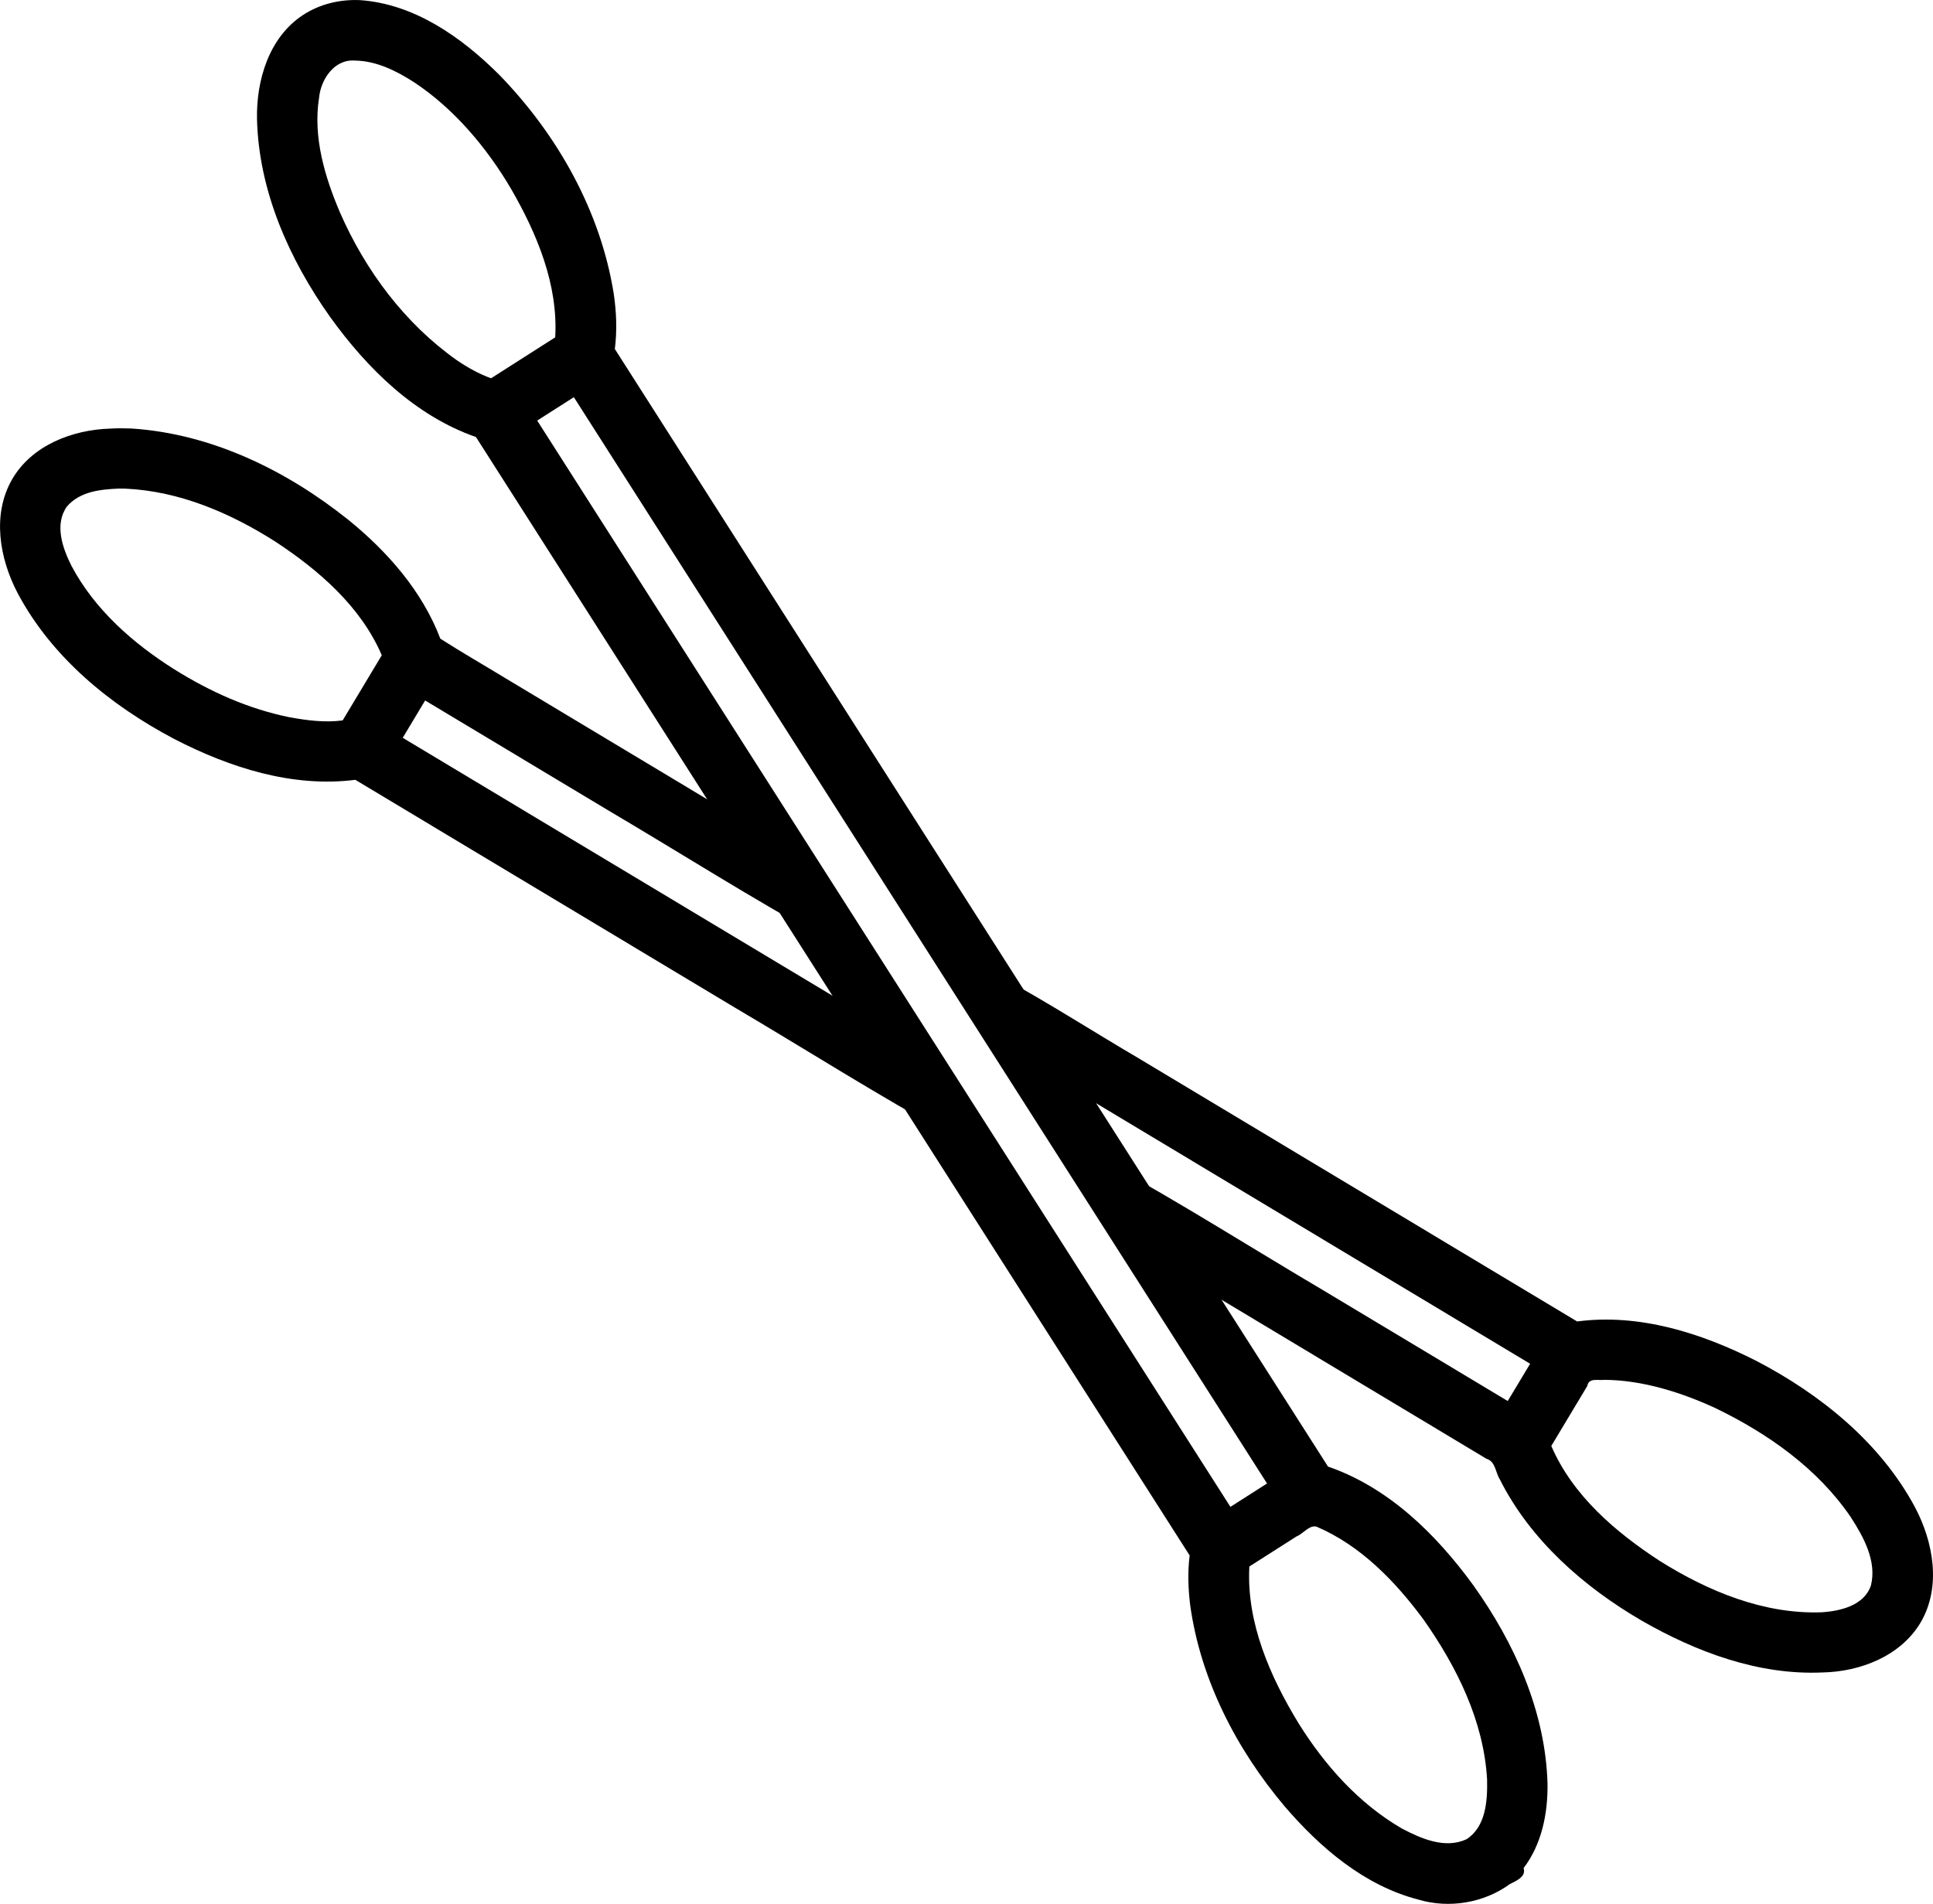
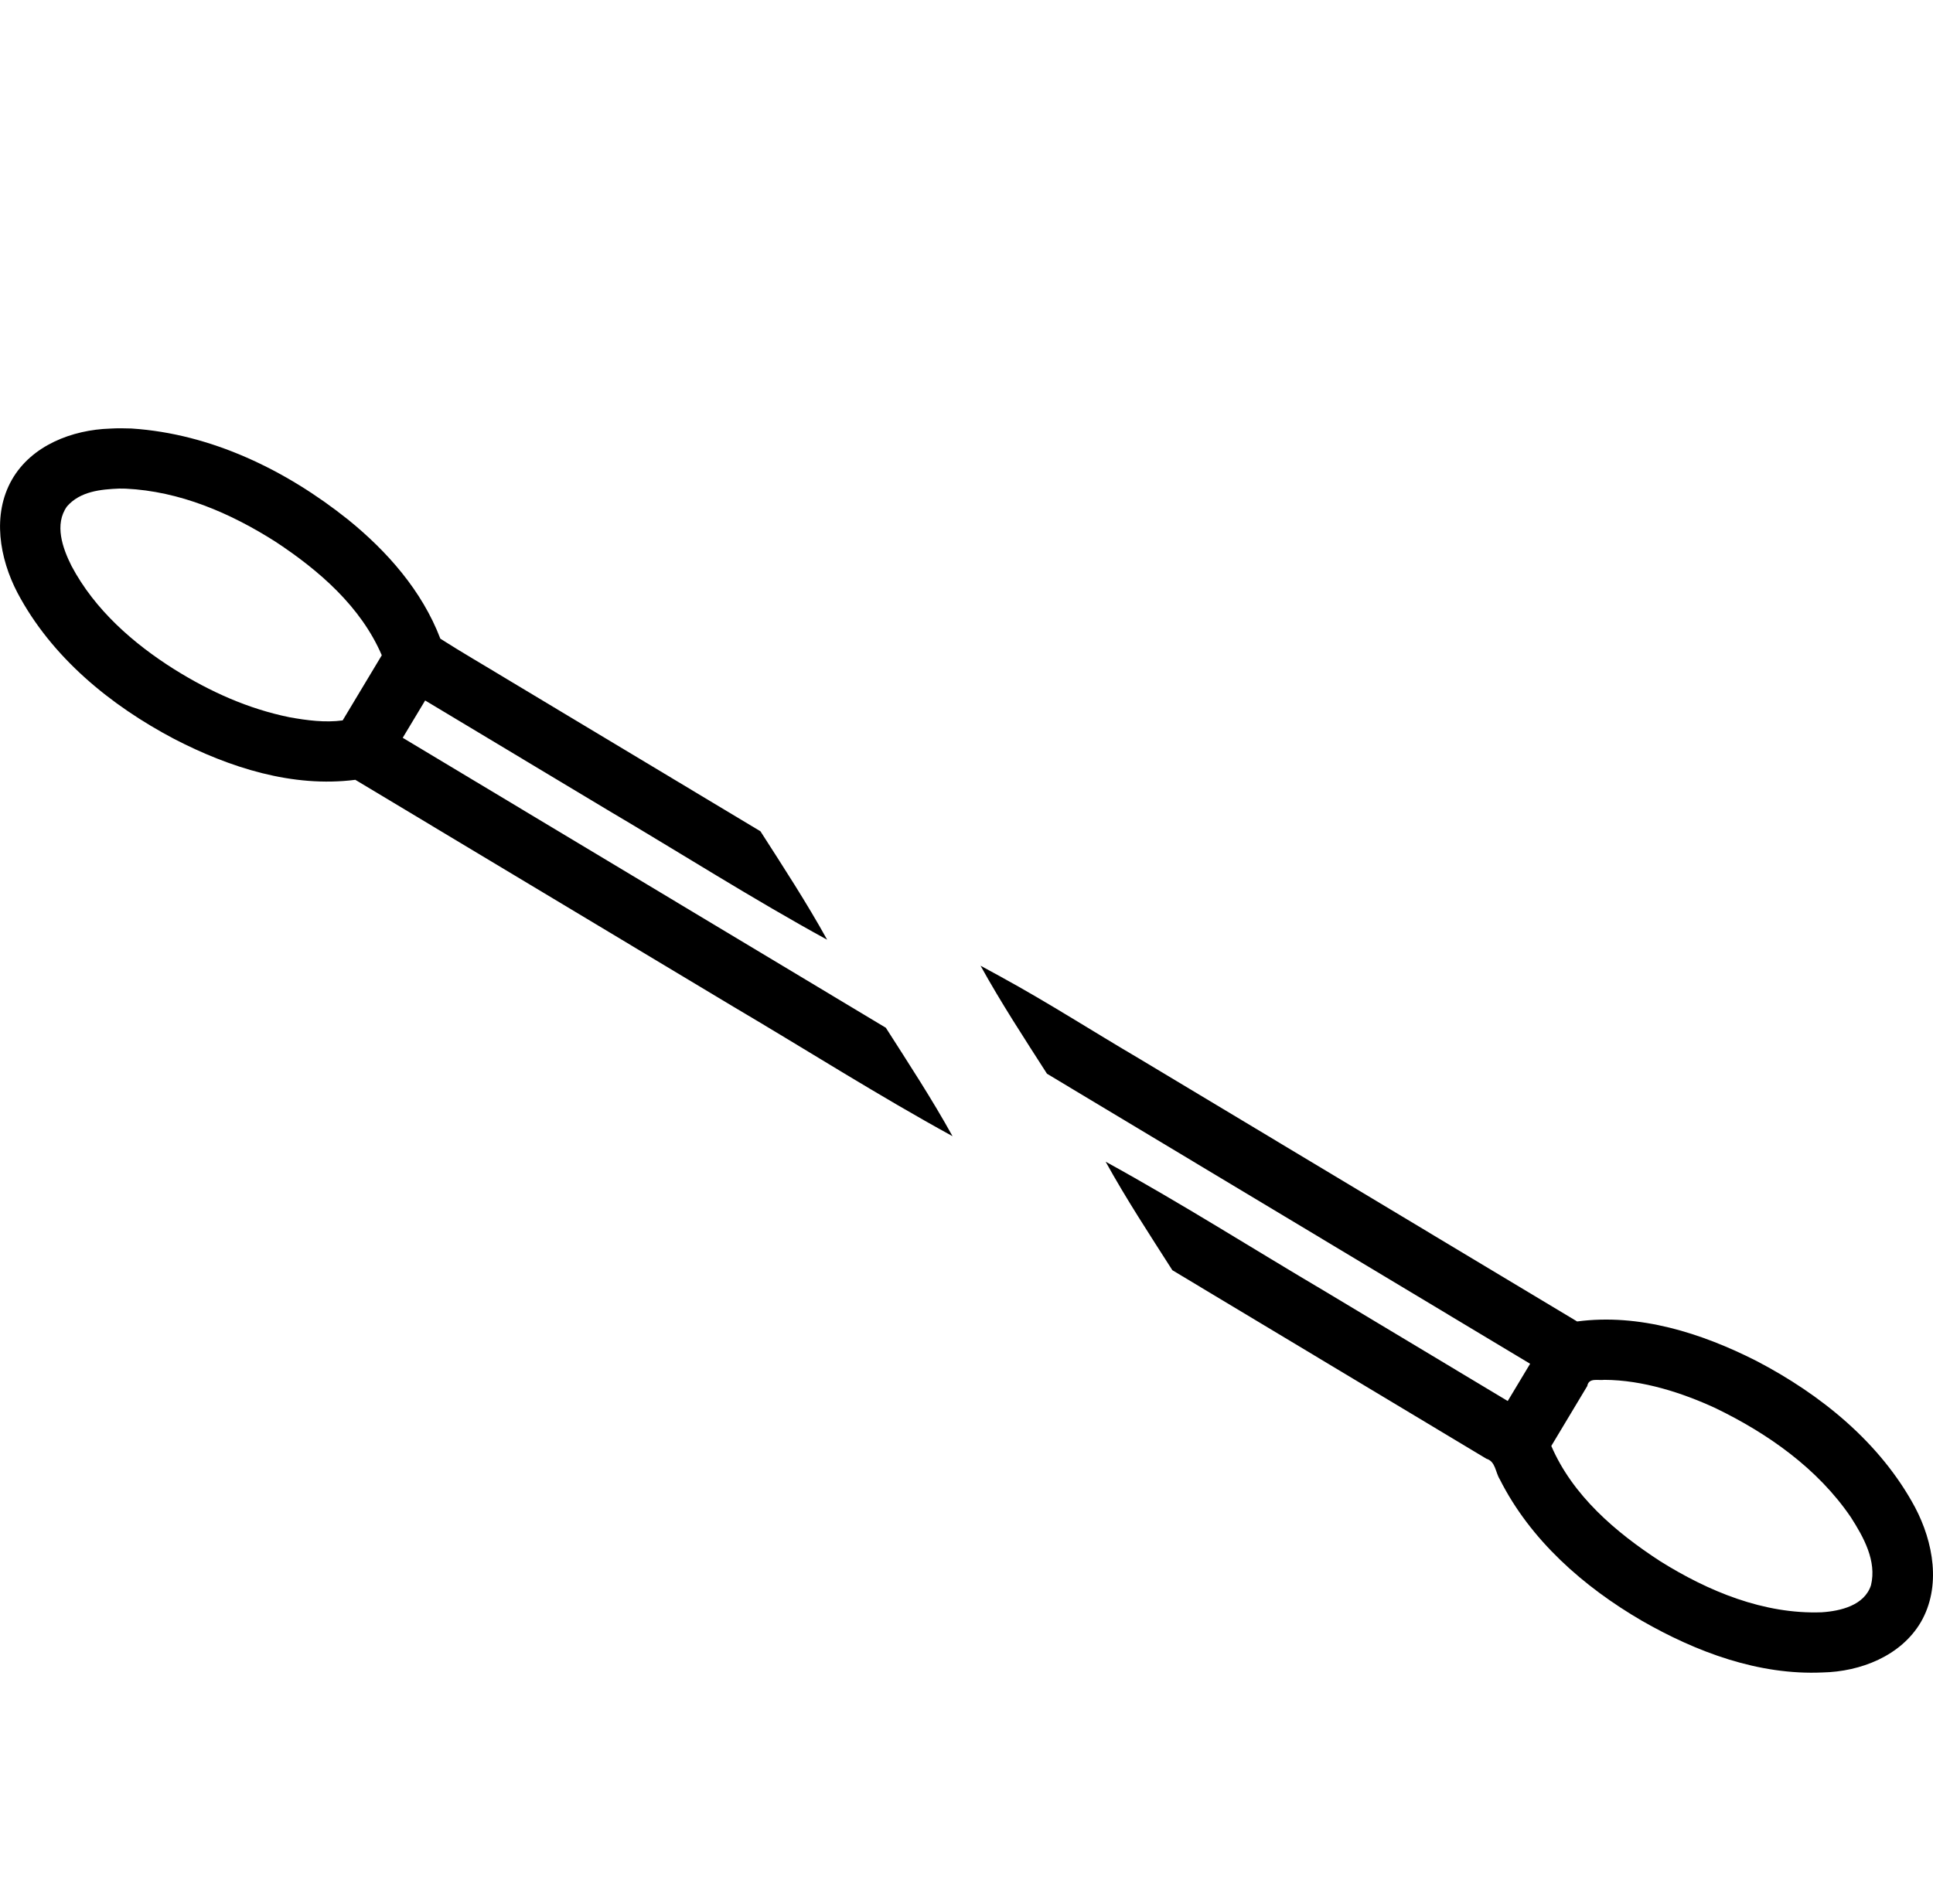
<svg xmlns="http://www.w3.org/2000/svg" xmlns:ns1="http://sodipodi.sourceforge.net/DTD/sodipodi-0.dtd" xmlns:ns2="http://www.inkscape.org/namespaces/inkscape" width="579.669" height="571.048" viewBox="0 0 153.371 151.09" version="1.1" id="svg23" ns1:docname="vatova-tycinka-ico.svg" ns2:version="1.2.1 (9c6d41e410, 2022-07-14)">
  <defs id="defs27" />
  <ns1:namedview id="namedview25" pagecolor="#ffffff" bordercolor="#666666" borderopacity="1.0" ns2:showpageshadow="2" ns2:pageopacity="0.0" ns2:pagecheckerboard="0" ns2:deskcolor="#d1d1d1" showgrid="false" ns2:zoom="0.72287653" ns2:cx="358.98247" ns2:cy="279.43915" ns2:window-width="1920" ns2:window-height="1017" ns2:window-x="-8" ns2:window-y="-8" ns2:window-maximized="1" ns2:current-layer="svg23" />
  <g id="g326" transform="matrix(-1,0,0,1,153.371,0)">
-     <path id="path19" d="m 142.913,34.008 c -6.311,0.415 -12.239,3.305 -17.129,7.204 -3.13,2.529 -5.903,5.674 -7.352,9.474 -1.723,1.102 -3.522,2.136 -5.28,3.206 -6.706,4.026 -13.411,8.052 -20.117,12.078 -1.818,2.836 -3.662,5.658 -5.293,8.607 5.917,-3.24 11.609,-6.867 17.417,-10.294 4.826,-2.898 9.653,-5.795 14.479,-8.693 0.593,0.987 1.186,1.974 1.779,2.961 -12.777,7.671 -25.555,15.341 -38.332,23.012 -1.813,2.839 -3.661,5.656 -5.291,8.605 5.917,-3.24 11.609,-6.867 17.417,-10.293 9.989,-5.996 19.978,-11.992 29.967,-17.988 4.99,0.636 9.977,-0.973 14.365,-3.24 5.06,-2.666 9.736,-6.484 12.444,-11.606 1.421,-2.723 2.029,-6.196 0.434,-8.981 -1.555,-2.715 -4.782,-3.952 -7.785,-4.046 -0.574,-0.037 -1.151,-0.026 -1.726,-0.007 z m 0.988,4.764 c 1.478,0.062 3.103,0.214 4.152,1.414 1.024,1.425 0.354,3.315 -0.356,4.726 -1.84,3.473 -4.902,6.158 -8.155,8.205 -2.85,1.779 -5.852,3.133 -9.143,3.804 -1.383,0.249 -2.817,0.439 -4.216,0.25 -1.034,-1.723 -2.069,-3.447 -3.104,-5.17 1.663,-3.865 4.974,-6.728 8.414,-8.999 3.597,-2.293 7.622,-4.022 11.914,-4.223 0.164,-0.002 0.328,-0.004 0.492,-0.006 z M 73.925,77.537 c -3.722,2.033 -7.292,4.333 -10.949,6.479 -11.58,6.952 -23.159,13.903 -34.739,20.855 -4.931,-0.654 -9.869,0.922 -14.224,3.13 -5.105,2.662 -9.831,6.477 -12.587,11.617 -1.457,2.758 -2.099,6.297 -0.457,9.122 1.584,2.682 4.789,3.924 7.79,3.986 5.072,0.231 10.008,-1.617 14.347,-4.107 4.617,-2.69 8.842,-6.397 11.271,-11.229 0.351,-0.559 0.326,-1.406 1.057,-1.625 8.306,-4.987 16.611,-9.974 24.917,-14.961 1.815,-2.84 3.665,-5.659 5.295,-8.611 -5.944,3.262 -11.668,6.902 -17.505,10.348 -4.8,2.881 -9.599,5.763 -14.399,8.644 -0.592,-0.986 -1.185,-1.971 -1.777,-2.957 12.778,-7.672 25.556,-15.344 38.334,-23.016 1.81,-2.825 3.649,-5.633 5.271,-8.572 -0.549,0.299 -1.098,0.598 -1.646,0.896 z M 26.071,109.504 c 0.488,0.072 1.238,-0.2 1.361,0.49 0.943,1.587 1.909,3.168 2.854,4.756 -1.698,3.942 -5.102,6.845 -8.625,9.137 -3.823,2.397 -8.241,4.23 -12.826,4.064 -1.493,-0.096 -3.388,-0.541 -3.913,-2.141 -0.473,-1.934 0.588,-3.828 1.597,-5.404 2.627,-3.862 6.574,-6.639 10.73,-8.652 2.635,-1.219 5.77,-2.236 8.822,-2.25 z" />
-     <path id="path21" ns2:label="path21" d="m 124.864,0.006 c -4.349,0.285 -8.109,2.939 -11.102,5.927 -4.611,4.741 -8.035,10.8 -9.087,17.373 -0.214,1.452 -0.273,2.933 -0.088,4.392 -18.862,29.564 -37.724,59.128 -56.586,88.691 -4.798,1.651 -8.568,5.36 -11.503,9.383 -3.304,4.616 -5.763,10.075 -5.914,15.822 -0.024,2.33 0.46,4.77 1.9,6.657 -0.224,0.692 0.596,1.016 1.109,1.281 2.036,1.486 4.811,1.949 7.249,1.216 4.274,-1.105 7.772,-4.104 10.592,-7.385 3.837,-4.546 6.692,-10.078 7.508,-16.012 0.157,-1.297 0.201,-2.614 0.038,-3.912 18.875,-29.585 37.75,-59.169 56.625,-88.754 4.842,-1.694 8.643,-5.454 11.582,-9.543 3.252,-4.589 5.657,-10.007 5.793,-15.7 0.058,-3.071 -0.945,-6.46 -3.624,-8.234 -1.316,-0.875 -2.921,-1.261 -4.491,-1.2 z m 0.355,4.801 c 1.629,-0.125 2.7,1.499 2.837,2.956 0.495,3.131 -0.467,6.307 -1.667,9.117 -2.013,4.596 -5.14,8.792 -9.257,11.703 -0.849,0.58 -1.755,1.086 -2.723,1.437 -1.697,-1.083 -3.393,-2.165 -5.09,-3.248 -0.242,-4.193 1.449,-8.229 3.507,-11.791 1.924,-3.276 4.528,-6.35 7.642,-8.42 1.418,-0.921 3.024,-1.733 4.752,-1.754 z M 110.747,33.377 C 92.413,62.113 74.079,90.849 55.745,119.584 c -0.969,-0.618 -1.938,-1.237 -2.906,-1.855 18.333,-28.736 36.667,-57.473 55,-86.209 0.969,0.619 1.939,1.238 2.908,1.857 z M 54.243,124.317 c 0.246,4.458 -1.665,8.772 -3.917,12.464 -2.076,3.318 -4.741,6.323 -8.173,8.324 -1.536,0.807 -3.44,1.65 -5.146,0.854 -1.539,-1 -1.662,-3.064 -1.627,-4.725 0.257,-4.651 2.414,-8.979 5.057,-12.726 2.232,-3.016 4.971,-5.855 8.473,-7.351 0.575,-0.16 1.054,0.564 1.589,0.772 1.248,0.796 2.496,1.592 3.745,2.388 z" />
+     <path id="path19" d="m 142.913,34.008 c -6.311,0.415 -12.239,3.305 -17.129,7.204 -3.13,2.529 -5.903,5.674 -7.352,9.474 -1.723,1.102 -3.522,2.136 -5.28,3.206 -6.706,4.026 -13.411,8.052 -20.117,12.078 -1.818,2.836 -3.662,5.658 -5.293,8.607 5.917,-3.24 11.609,-6.867 17.417,-10.294 4.826,-2.898 9.653,-5.795 14.479,-8.693 0.593,0.987 1.186,1.974 1.779,2.961 -12.777,7.671 -25.555,15.341 -38.332,23.012 -1.813,2.839 -3.661,5.656 -5.291,8.605 5.917,-3.24 11.609,-6.867 17.417,-10.293 9.989,-5.996 19.978,-11.992 29.967,-17.988 4.99,0.636 9.977,-0.973 14.365,-3.24 5.06,-2.666 9.736,-6.484 12.444,-11.606 1.421,-2.723 2.029,-6.196 0.434,-8.981 -1.555,-2.715 -4.782,-3.952 -7.785,-4.046 -0.574,-0.037 -1.151,-0.026 -1.726,-0.007 z m 0.988,4.764 c 1.478,0.062 3.103,0.214 4.152,1.414 1.024,1.425 0.354,3.315 -0.356,4.726 -1.84,3.473 -4.902,6.158 -8.155,8.205 -2.85,1.779 -5.852,3.133 -9.143,3.804 -1.383,0.249 -2.817,0.439 -4.216,0.25 -1.034,-1.723 -2.069,-3.447 -3.104,-5.17 1.663,-3.865 4.974,-6.728 8.414,-8.999 3.597,-2.293 7.622,-4.022 11.914,-4.223 0.164,-0.002 0.328,-0.004 0.492,-0.006 z M 73.925,77.537 c -3.722,2.033 -7.292,4.333 -10.949,6.479 -11.58,6.952 -23.159,13.903 -34.739,20.855 -4.931,-0.654 -9.869,0.922 -14.224,3.13 -5.105,2.662 -9.831,6.477 -12.587,11.617 -1.457,2.758 -2.099,6.297 -0.457,9.122 1.584,2.682 4.789,3.924 7.79,3.986 5.072,0.231 10.008,-1.617 14.347,-4.107 4.617,-2.69 8.842,-6.397 11.271,-11.229 0.351,-0.559 0.326,-1.406 1.057,-1.625 8.306,-4.987 16.611,-9.974 24.917,-14.961 1.815,-2.84 3.665,-5.659 5.295,-8.611 -5.944,3.262 -11.668,6.902 -17.505,10.348 -4.8,2.881 -9.599,5.763 -14.399,8.644 -0.592,-0.986 -1.185,-1.971 -1.777,-2.957 12.778,-7.672 25.556,-15.344 38.334,-23.016 1.81,-2.825 3.649,-5.633 5.271,-8.572 -0.549,0.299 -1.098,0.598 -1.646,0.896 M 26.071,109.504 c 0.488,0.072 1.238,-0.2 1.361,0.49 0.943,1.587 1.909,3.168 2.854,4.756 -1.698,3.942 -5.102,6.845 -8.625,9.137 -3.823,2.397 -8.241,4.23 -12.826,4.064 -1.493,-0.096 -3.388,-0.541 -3.913,-2.141 -0.473,-1.934 0.588,-3.828 1.597,-5.404 2.627,-3.862 6.574,-6.639 10.73,-8.652 2.635,-1.219 5.77,-2.236 8.822,-2.25 z" />
  </g>
</svg>